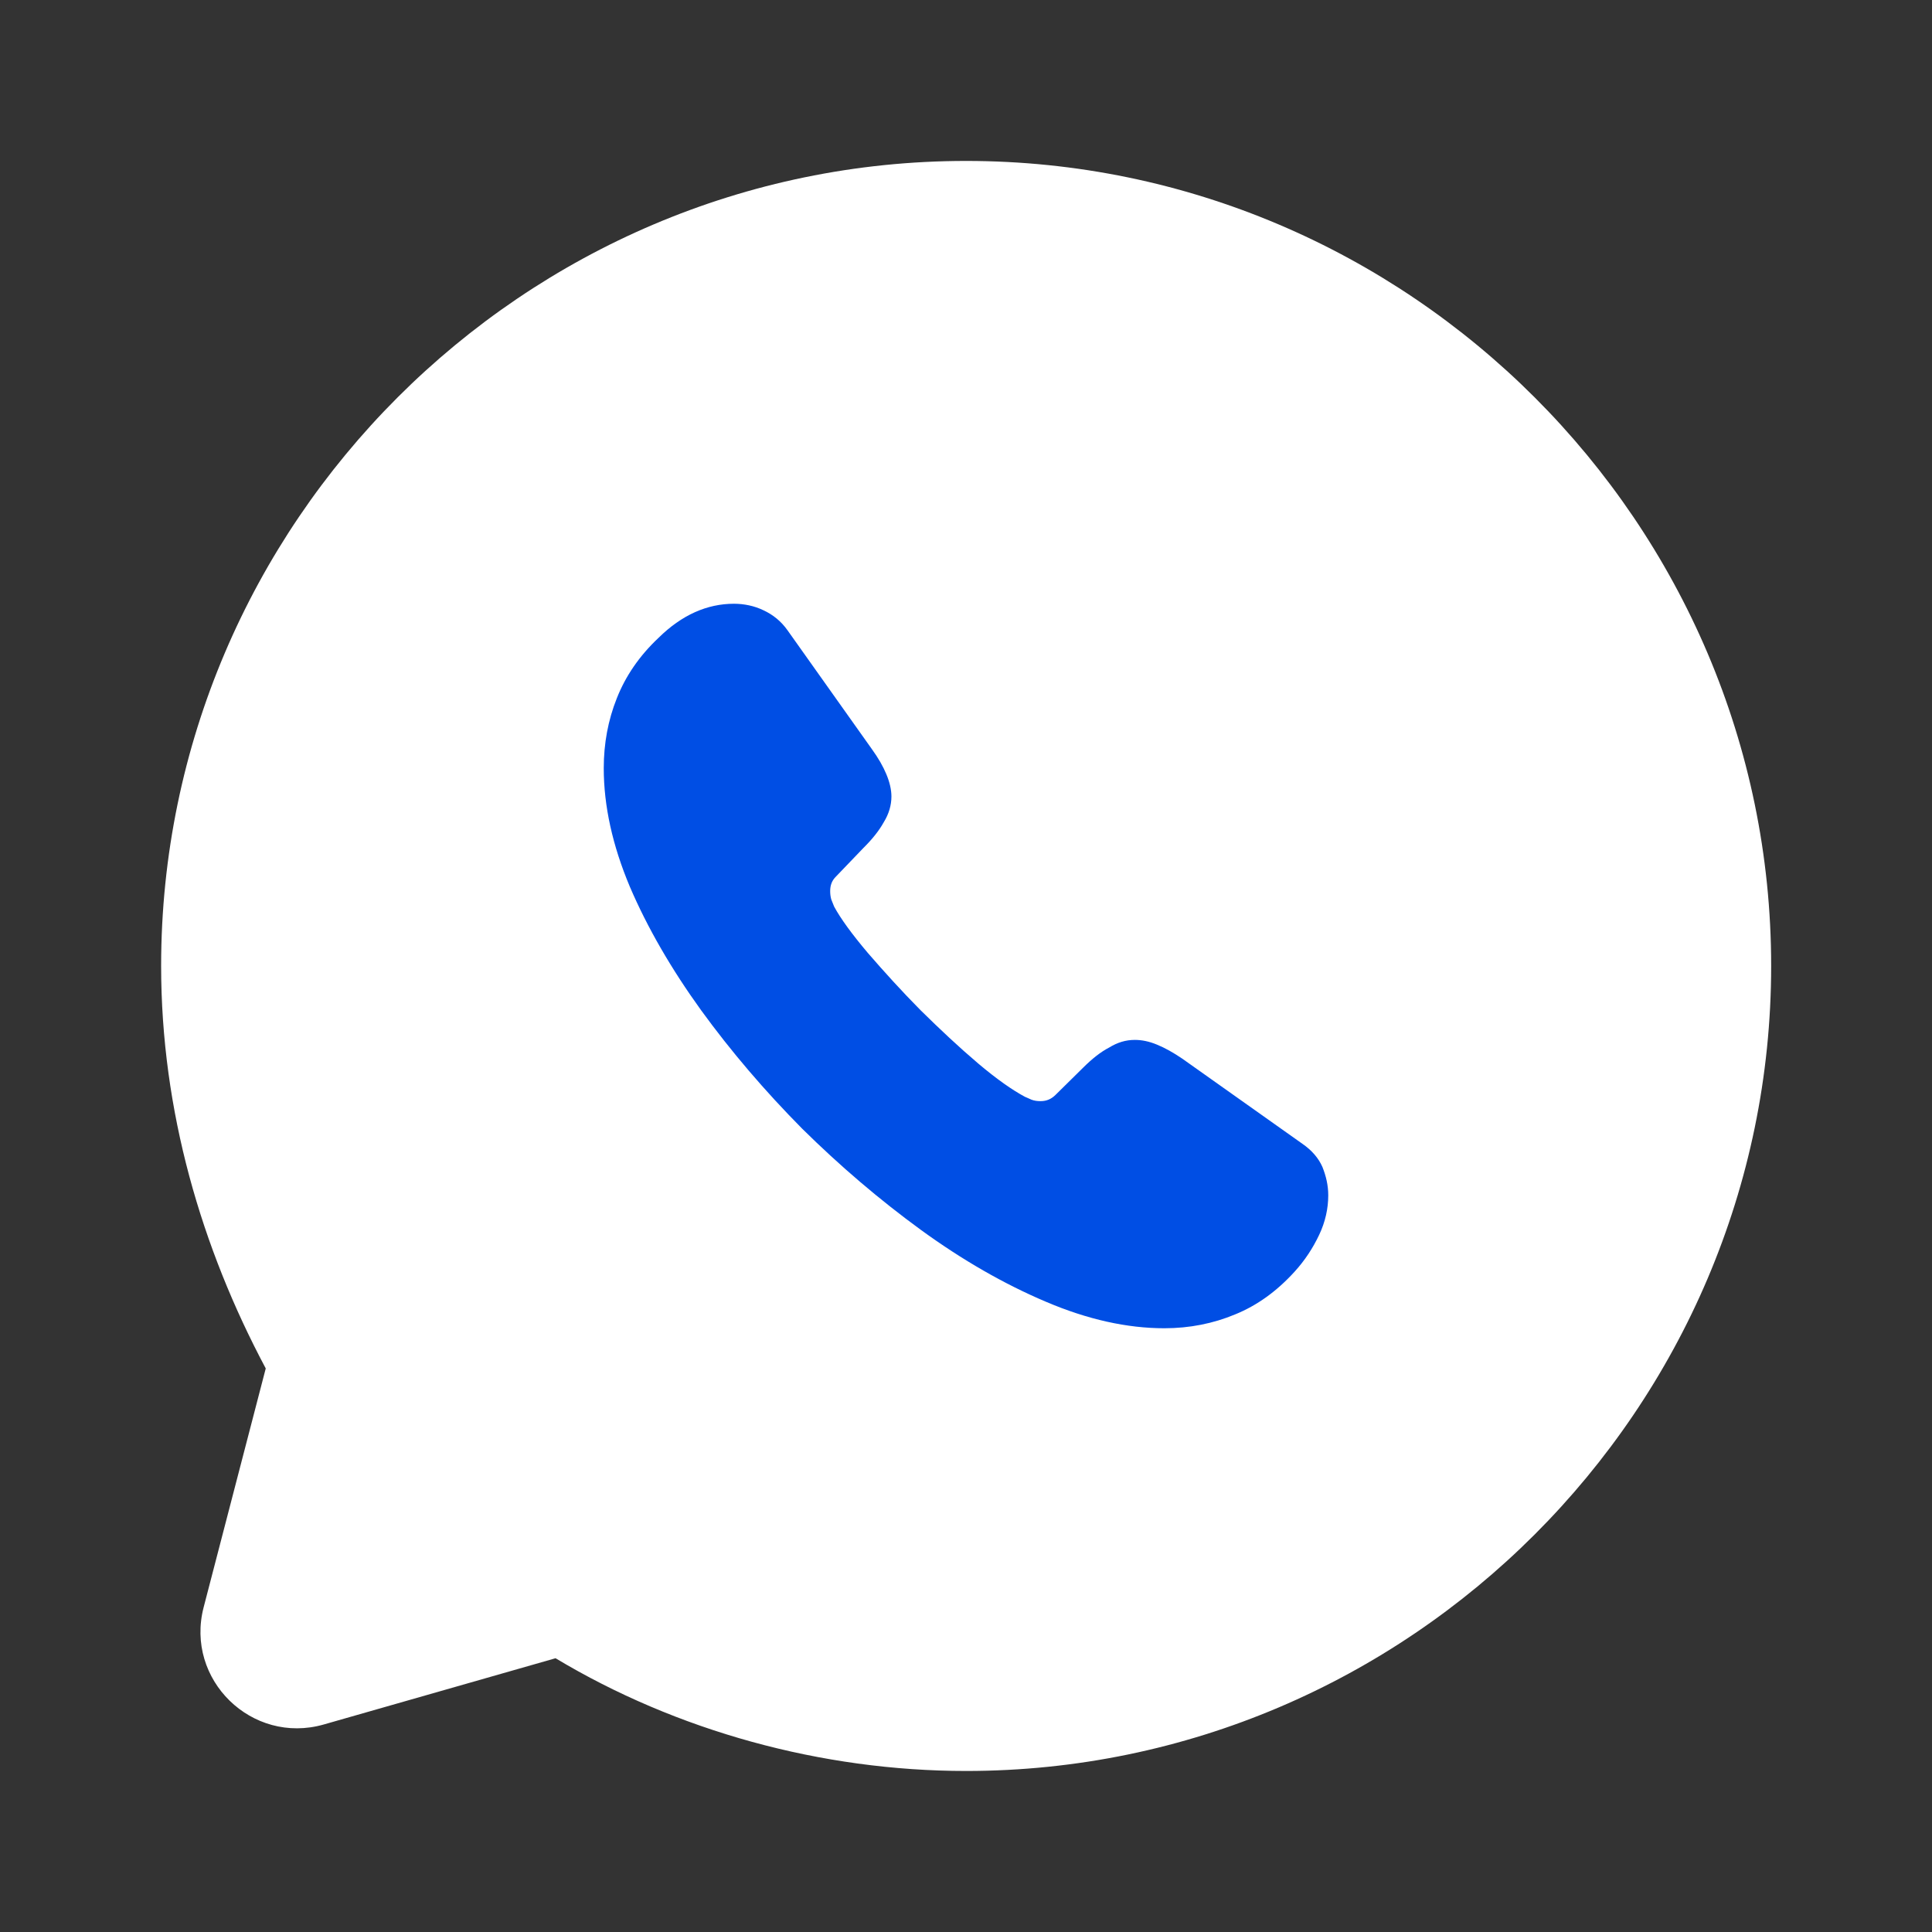
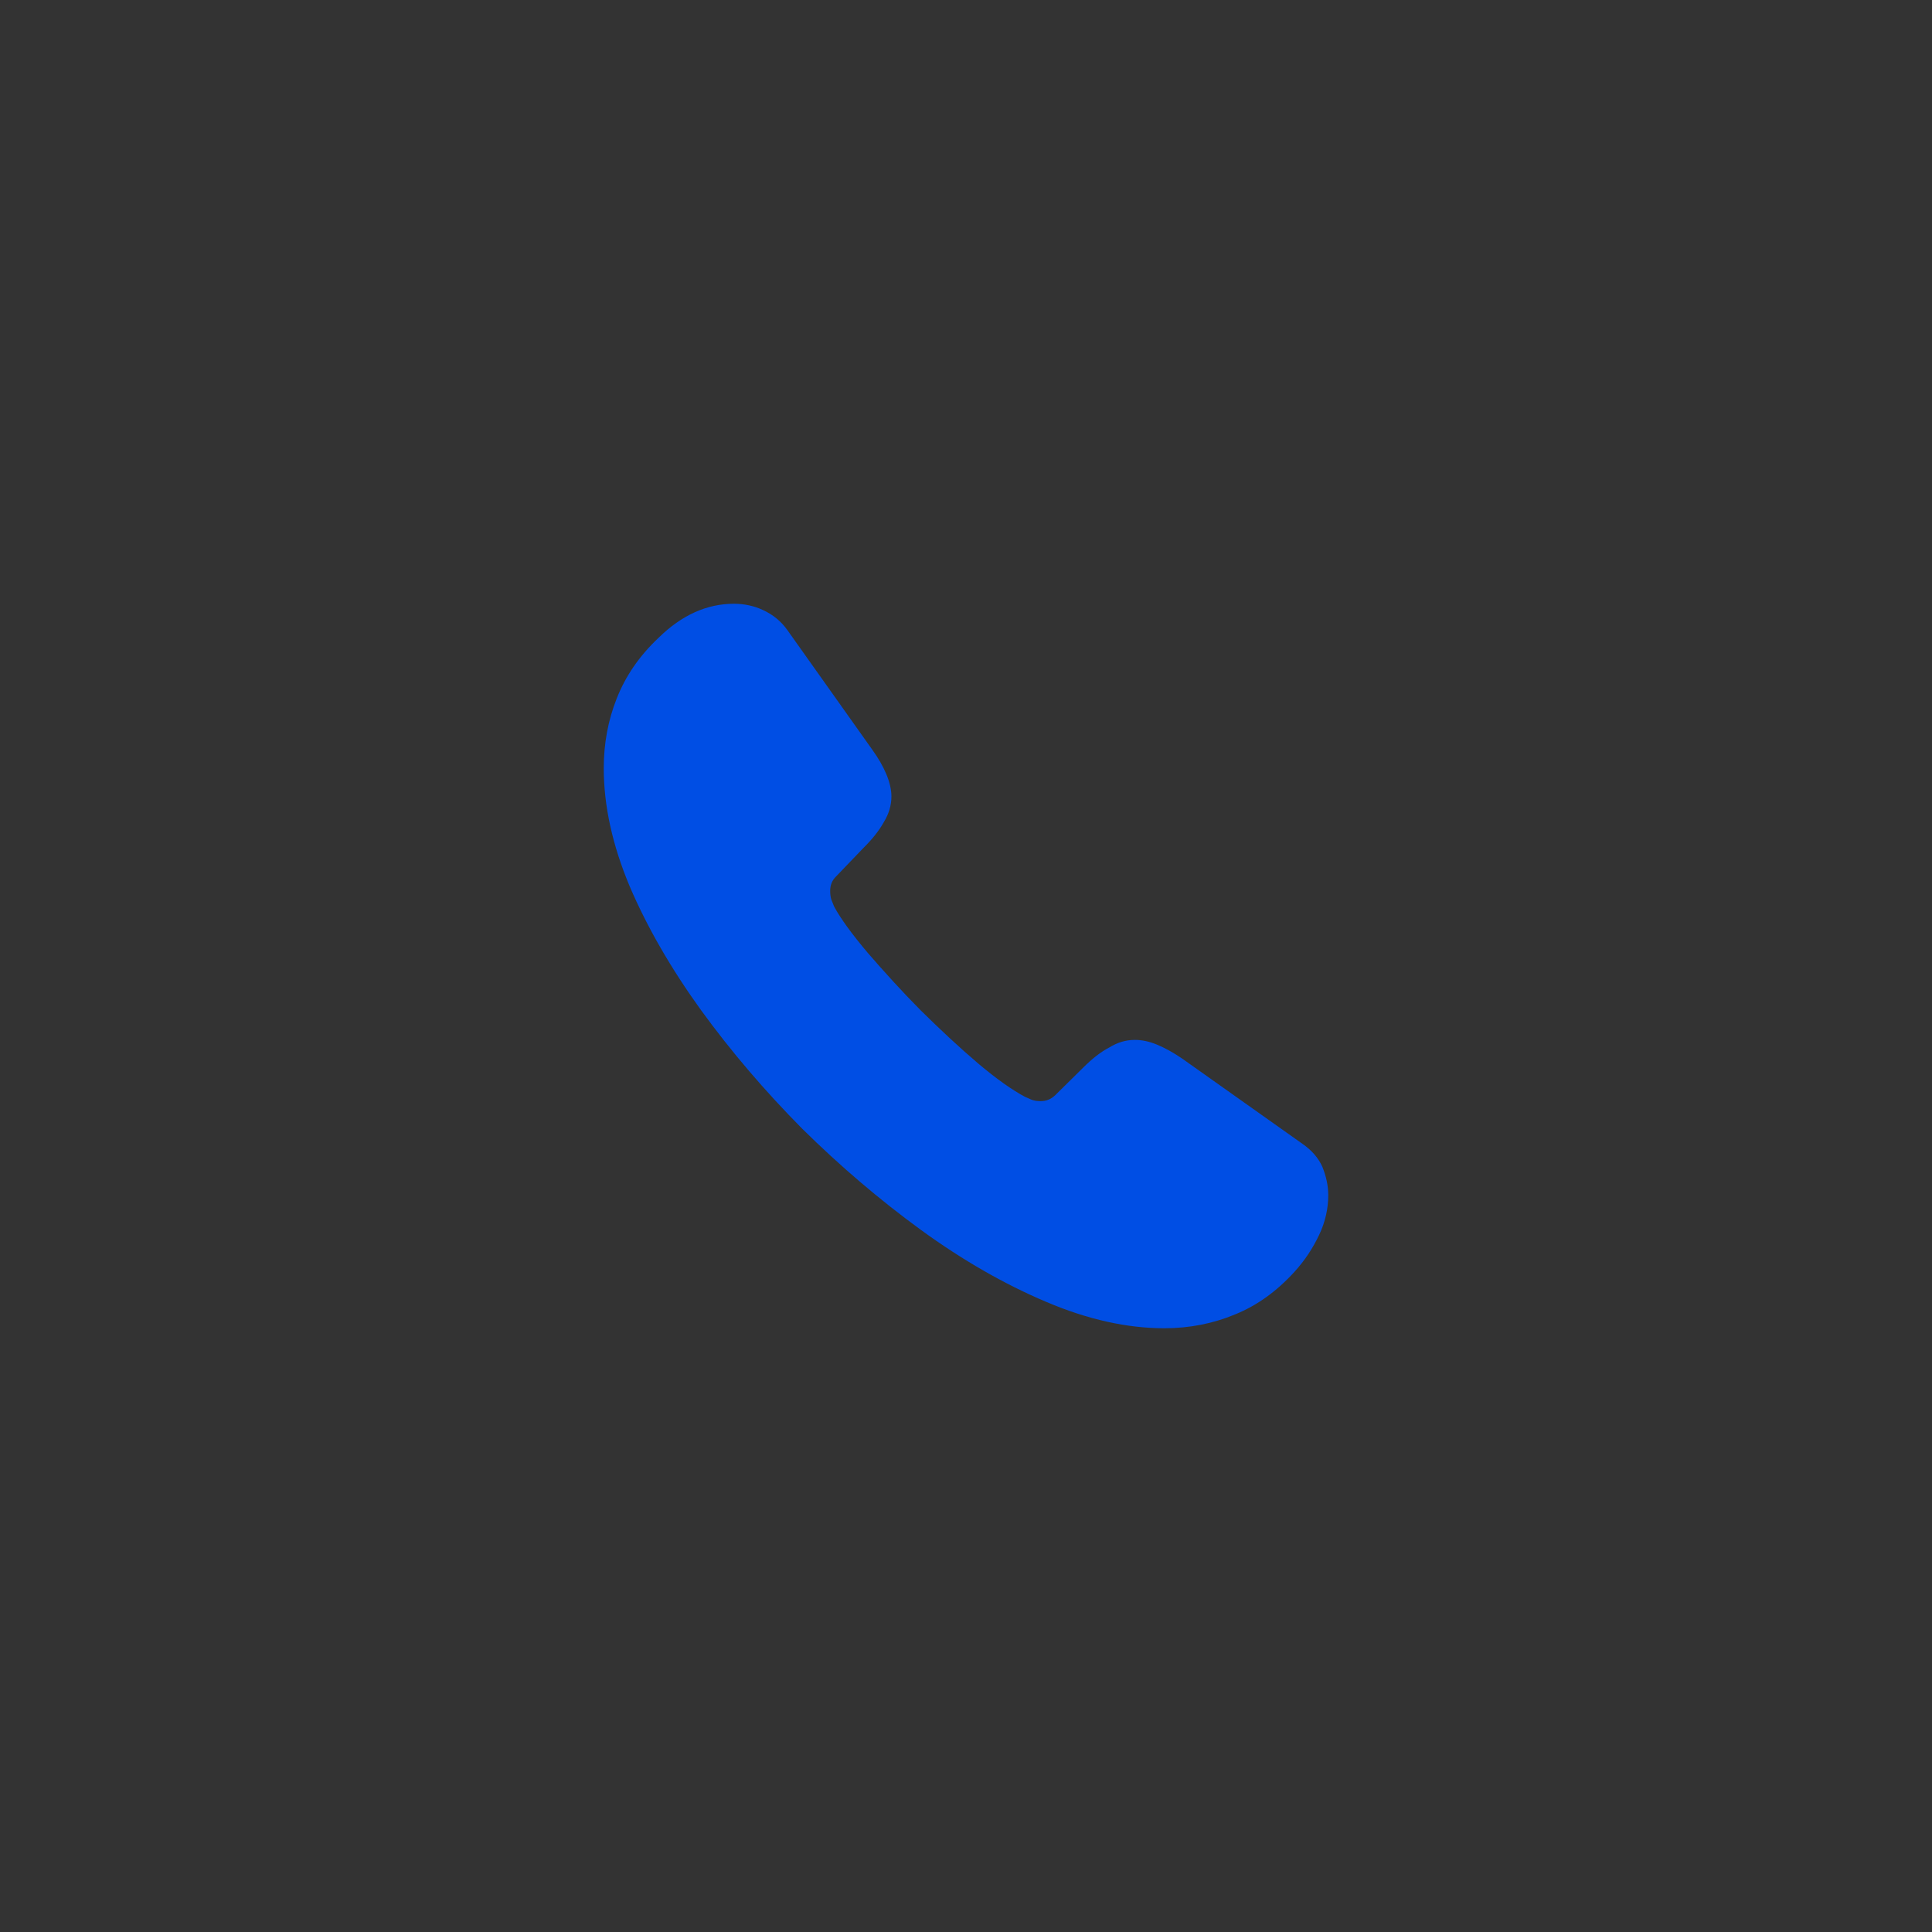
<svg xmlns="http://www.w3.org/2000/svg" width="20" height="20" viewBox="0 0 20 20" fill="none">
  <rect x="0" y="0" width="20" height="20" fill="#333333" stroke="none" />
-   <path d="M5.751 17.166C7.001 17.916 8.501 18.333 10.001 18.333C14.585 18.333 18.335 14.583 18.335 9.999C18.335 5.416 14.585 1.666 10.001 1.666C5.418 1.666 1.668 5.416 1.668 9.999C1.668 11.499 2.085 12.916 2.751 14.166L2.108 16.639C1.914 17.388 2.607 18.064 3.351 17.852L5.751 17.166Z" fill="white" />
  <path d="M13.75 12.374C13.75 12.509 13.72 12.648 13.656 12.783C13.592 12.918 13.51 13.045 13.401 13.165C13.217 13.367 13.014 13.514 12.785 13.607C12.559 13.701 12.315 13.75 12.053 13.75C11.669 13.75 11.26 13.66 10.828 13.476C10.396 13.293 9.964 13.045 9.536 12.734C9.104 12.419 8.695 12.07 8.304 11.684C7.918 11.294 7.568 10.885 7.257 10.457C6.949 10.03 6.701 9.602 6.52 9.179C6.34 8.751 6.25 8.342 6.25 7.952C6.25 7.697 6.295 7.454 6.385 7.229C6.475 7 6.618 6.79 6.817 6.603C7.057 6.366 7.32 6.25 7.598 6.25C7.703 6.25 7.809 6.272 7.902 6.317C8 6.362 8.086 6.43 8.154 6.527L9.025 7.754C9.093 7.848 9.142 7.934 9.176 8.016C9.209 8.095 9.228 8.174 9.228 8.245C9.228 8.335 9.202 8.425 9.149 8.511C9.101 8.598 9.029 8.688 8.939 8.777L8.654 9.074C8.612 9.115 8.594 9.164 8.594 9.224C8.594 9.254 8.597 9.28 8.605 9.31C8.616 9.34 8.627 9.363 8.635 9.385C8.702 9.509 8.819 9.67 8.984 9.865C9.153 10.06 9.333 10.259 9.529 10.457C9.731 10.656 9.927 10.84 10.126 11.009C10.321 11.174 10.483 11.286 10.61 11.354C10.629 11.361 10.652 11.373 10.678 11.384C10.708 11.395 10.738 11.399 10.772 11.399C10.836 11.399 10.884 11.376 10.926 11.335L11.211 11.054C11.305 10.96 11.395 10.889 11.482 10.844C11.568 10.791 11.654 10.765 11.748 10.765C11.82 10.765 11.895 10.78 11.977 10.814C12.06 10.848 12.146 10.896 12.24 10.96L13.483 11.841C13.581 11.909 13.649 11.988 13.69 12.081C13.727 12.175 13.75 12.269 13.75 12.374Z" fill="#004EE4" />
</svg>